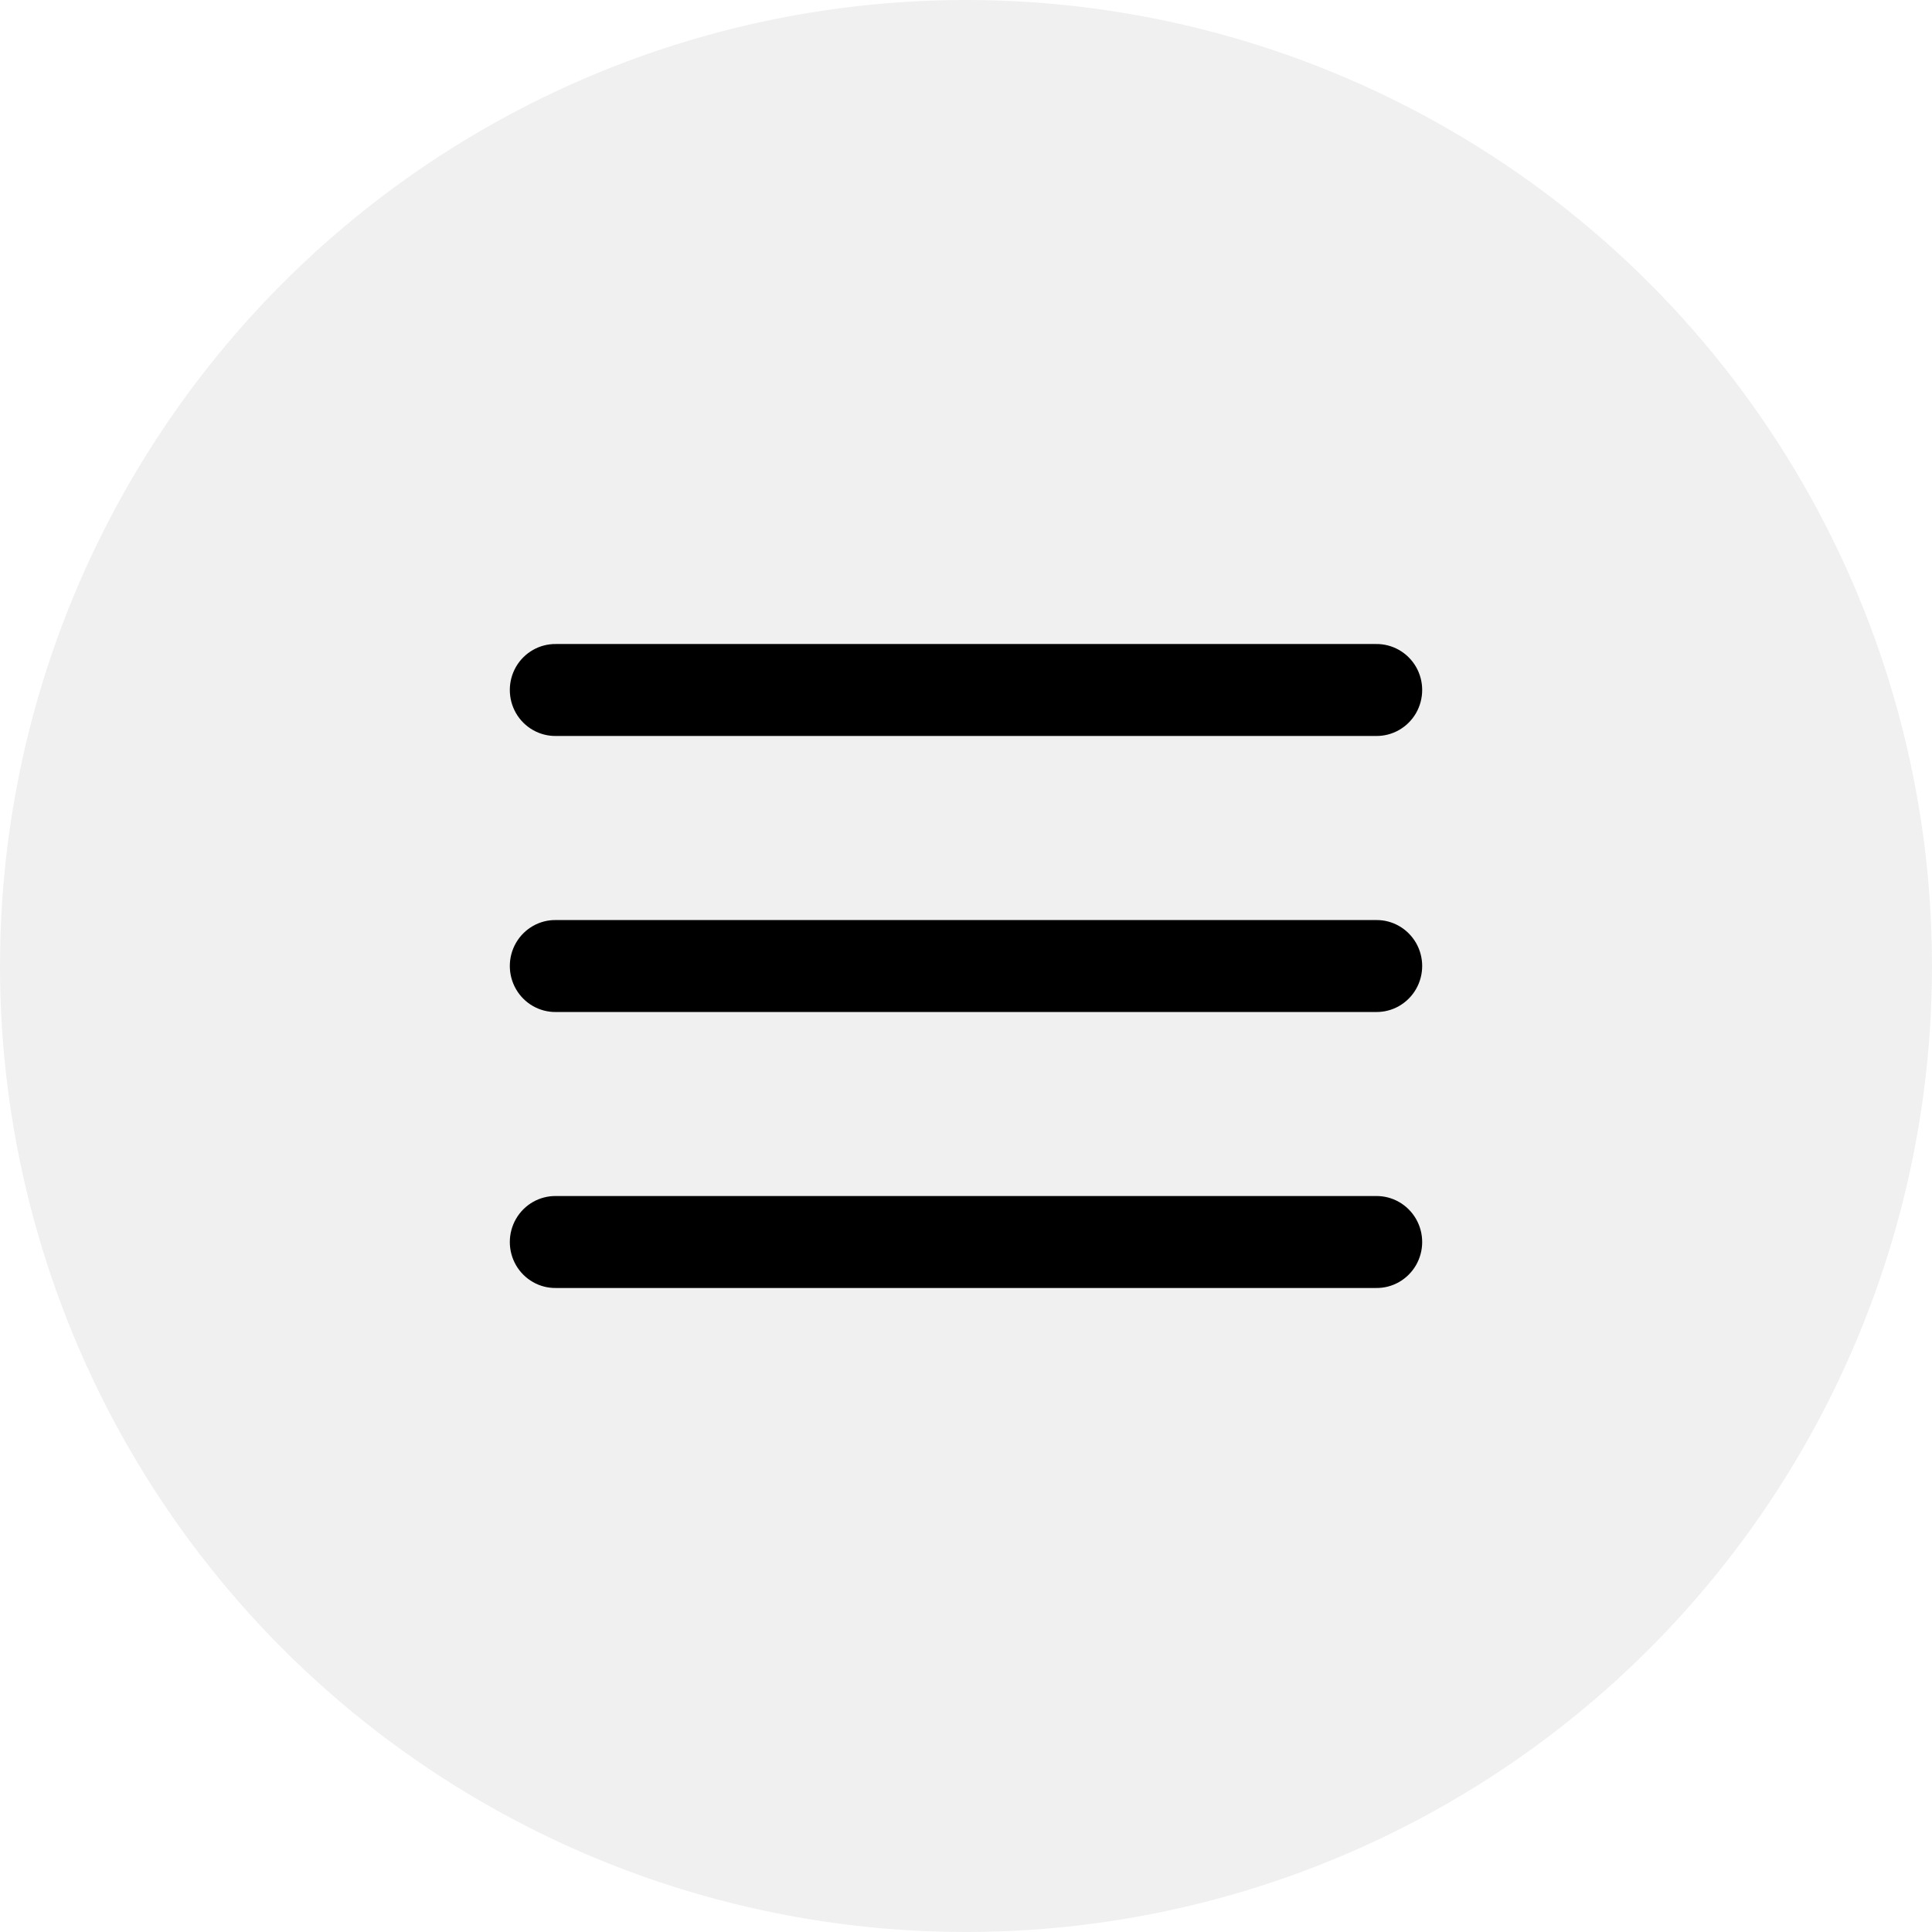
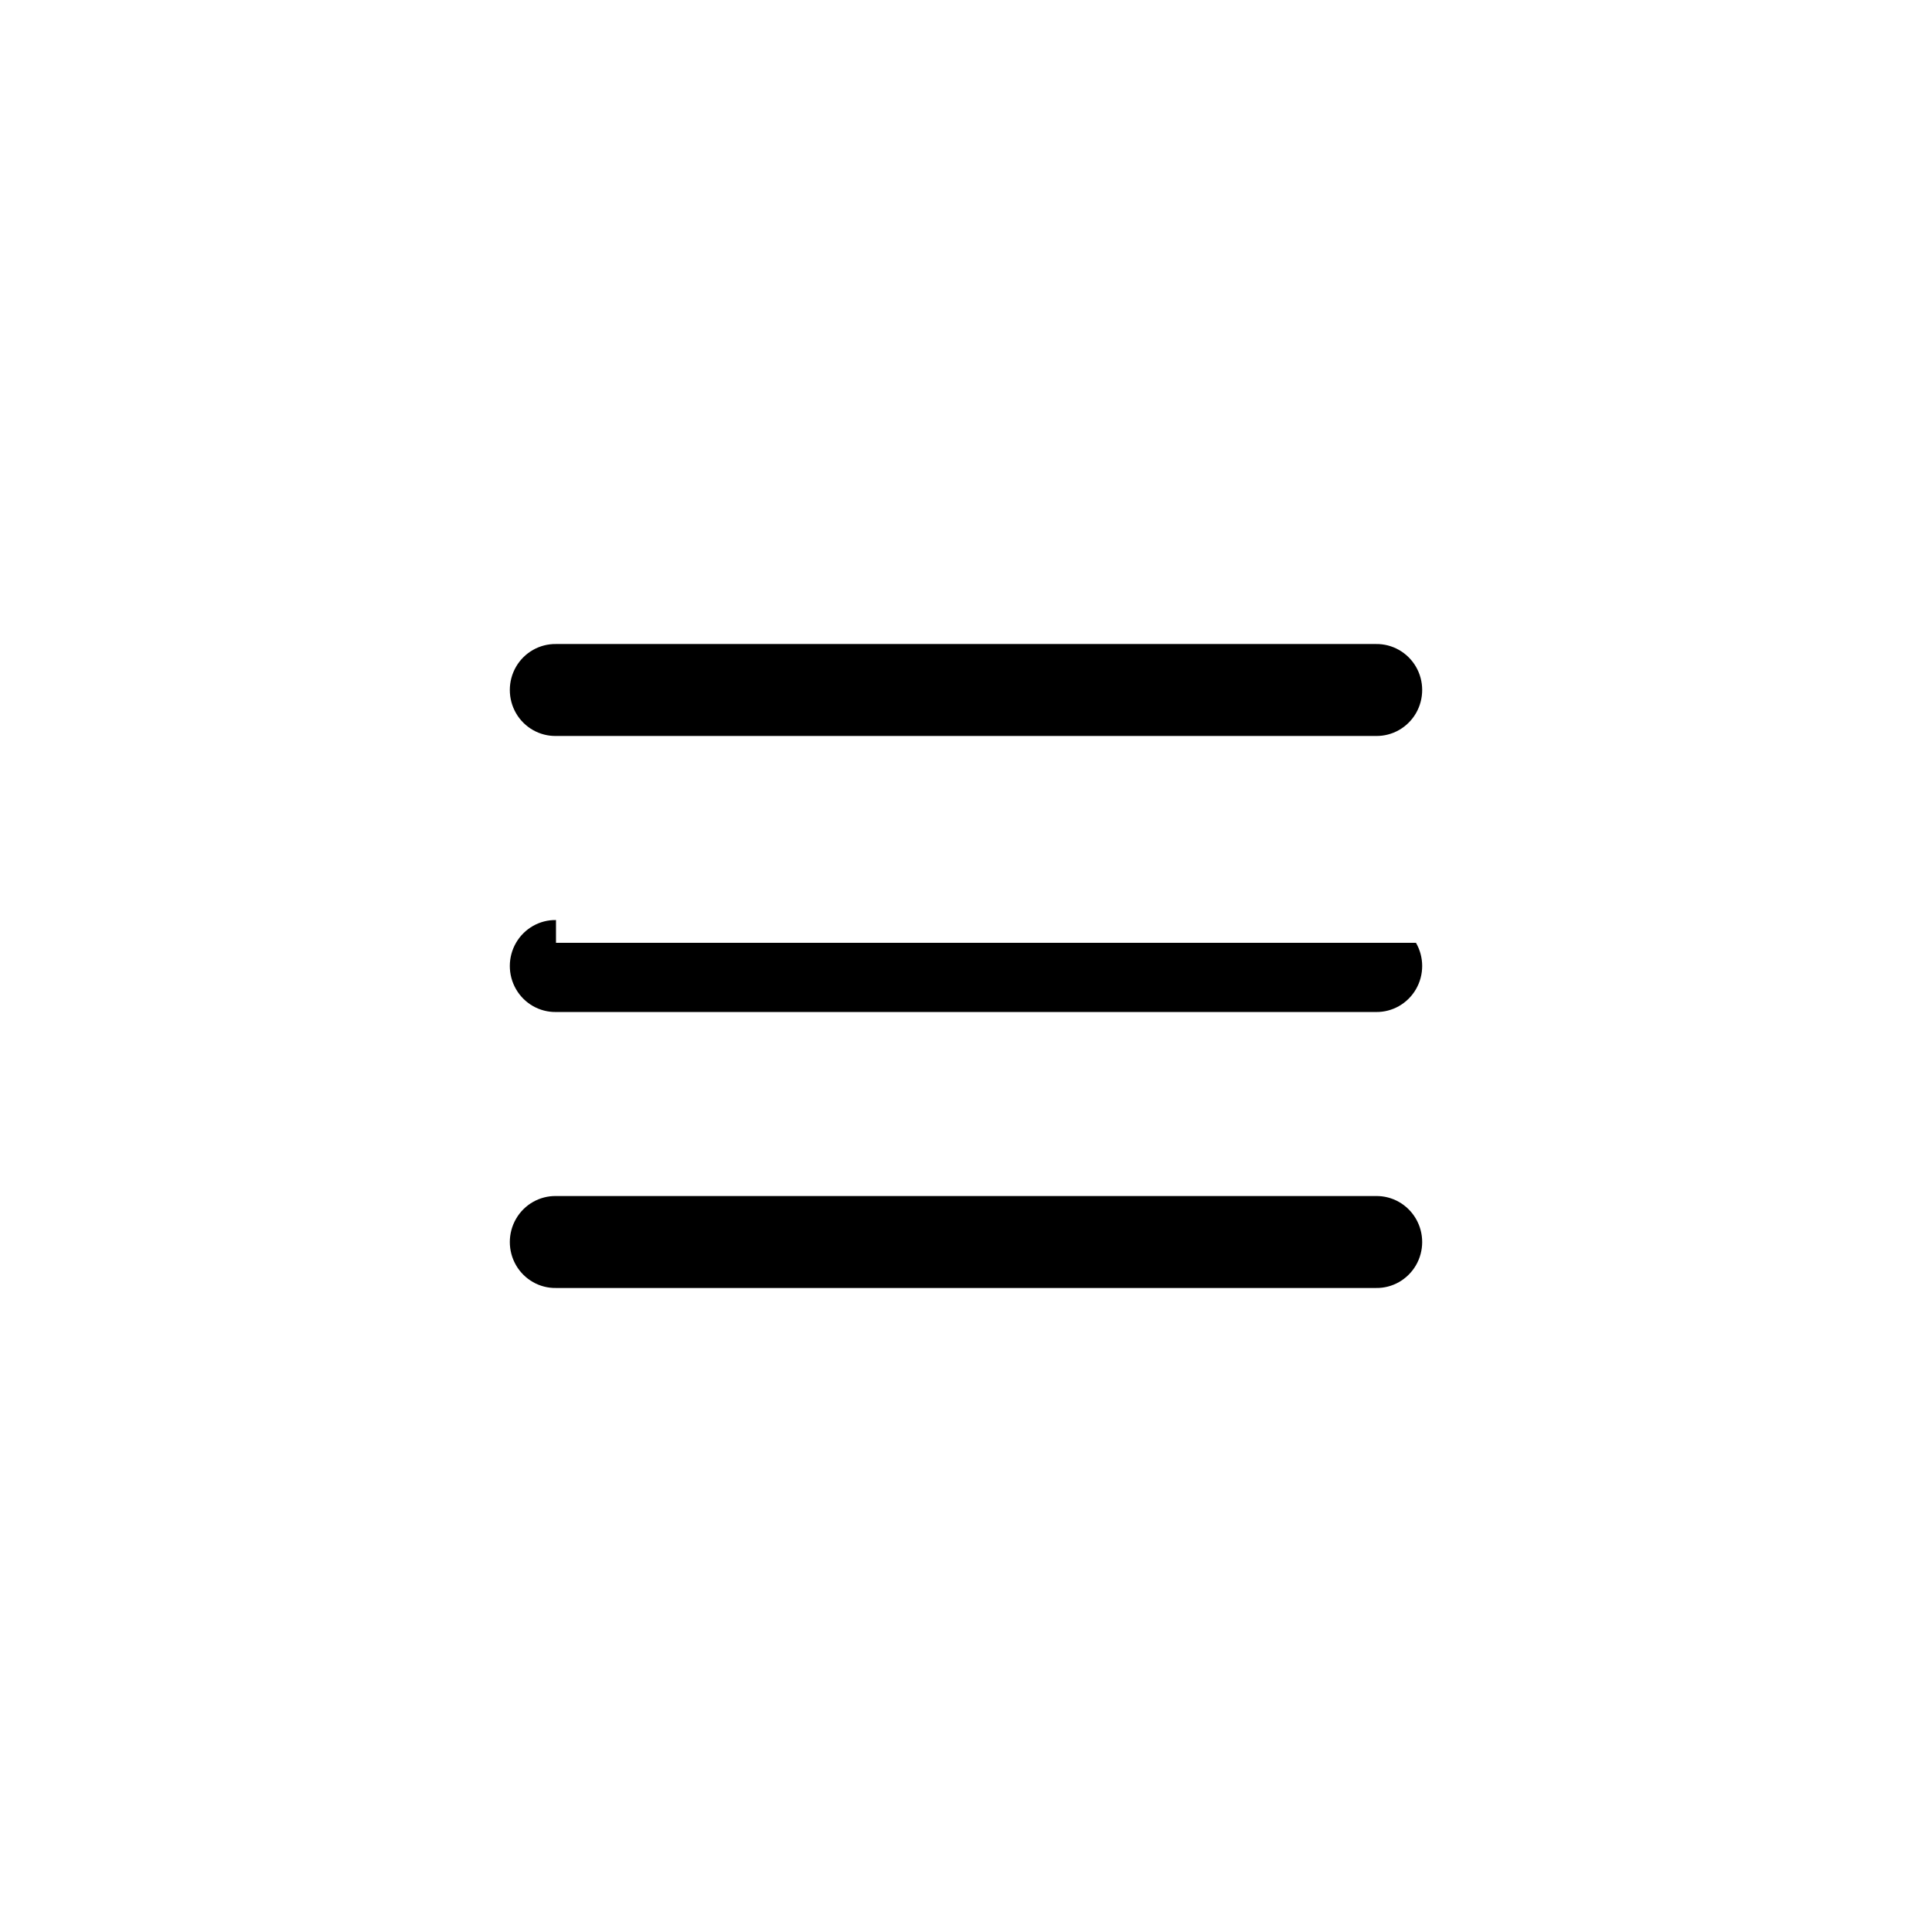
<svg xmlns="http://www.w3.org/2000/svg" width="32" height="32" viewBox="0 0 32 32" fill="none">
-   <circle cx="16" cy="16" r="16" fill="#686868" fill-opacity="0.1" />
-   <path d="M9.209 10.667C8.938 10.663 8.684 10.807 8.547 11.044C8.41 11.281 8.41 11.575 8.547 11.813C8.684 12.05 8.938 12.194 9.209 12.19H22.79C23.062 12.194 23.315 12.05 23.453 11.813C23.59 11.575 23.59 11.281 23.453 11.044C23.315 10.807 23.062 10.663 22.79 10.667H9.209ZM9.209 15.239C8.938 15.234 8.684 15.379 8.547 15.616C8.41 15.853 8.41 16.147 8.547 16.384C8.684 16.622 8.938 16.766 9.209 16.762H22.79C23.062 16.766 23.315 16.622 23.453 16.384C23.59 16.147 23.59 15.853 23.453 15.616C23.315 15.379 23.062 15.234 22.79 15.239H9.209ZM9.209 19.81C8.938 19.806 8.684 19.95 8.547 20.188C8.41 20.425 8.41 20.719 8.547 20.956C8.684 21.193 8.938 21.338 9.209 21.333H22.79C23.062 21.338 23.315 21.193 23.453 20.956C23.59 20.719 23.59 20.425 23.453 20.188C23.315 19.95 23.062 19.806 22.79 19.81H9.209Z" fill="black" />
+   <path d="M9.209 10.667C8.938 10.663 8.684 10.807 8.547 11.044C8.41 11.281 8.41 11.575 8.547 11.813C8.684 12.05 8.938 12.194 9.209 12.19H22.79C23.062 12.194 23.315 12.05 23.453 11.813C23.59 11.575 23.59 11.281 23.453 11.044C23.315 10.807 23.062 10.663 22.79 10.667H9.209ZM9.209 15.239C8.938 15.234 8.684 15.379 8.547 15.616C8.41 15.853 8.41 16.147 8.547 16.384C8.684 16.622 8.938 16.766 9.209 16.762H22.79C23.062 16.766 23.315 16.622 23.453 16.384C23.59 16.147 23.59 15.853 23.453 15.616H9.209ZM9.209 19.81C8.938 19.806 8.684 19.95 8.547 20.188C8.41 20.425 8.41 20.719 8.547 20.956C8.684 21.193 8.938 21.338 9.209 21.333H22.79C23.062 21.338 23.315 21.193 23.453 20.956C23.59 20.719 23.59 20.425 23.453 20.188C23.315 19.95 23.062 19.806 22.79 19.81H9.209Z" fill="black" />
</svg>